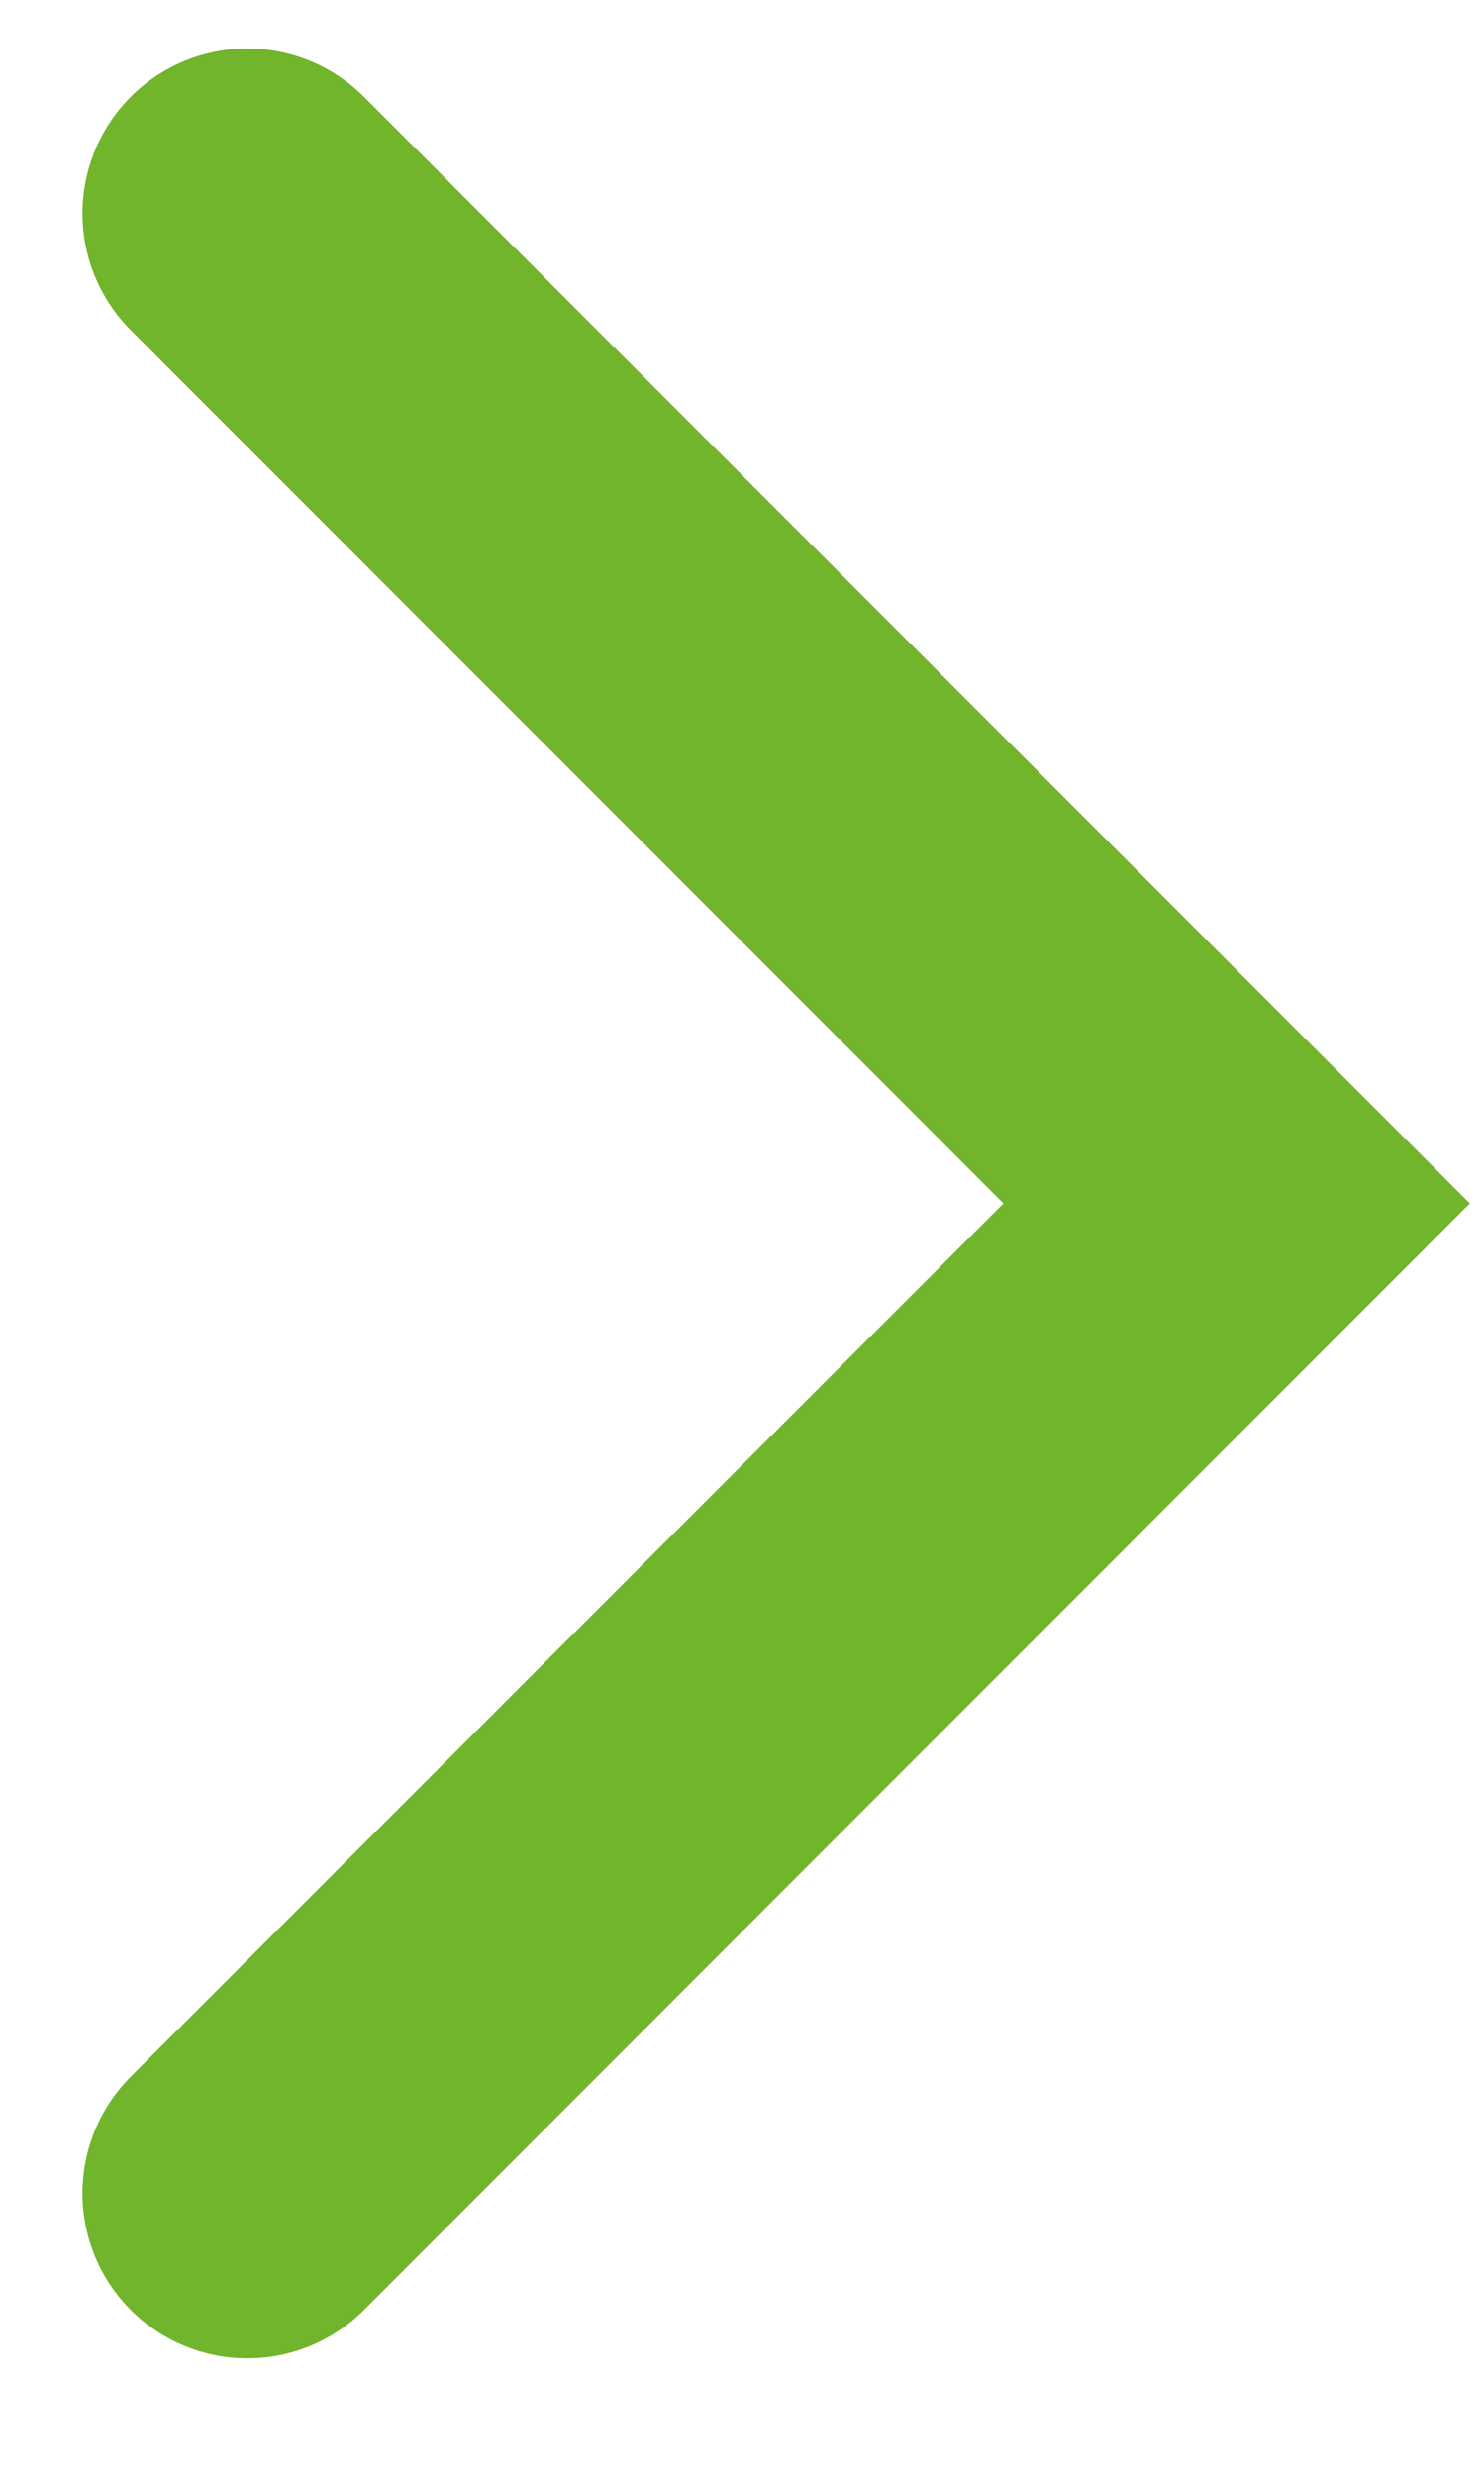
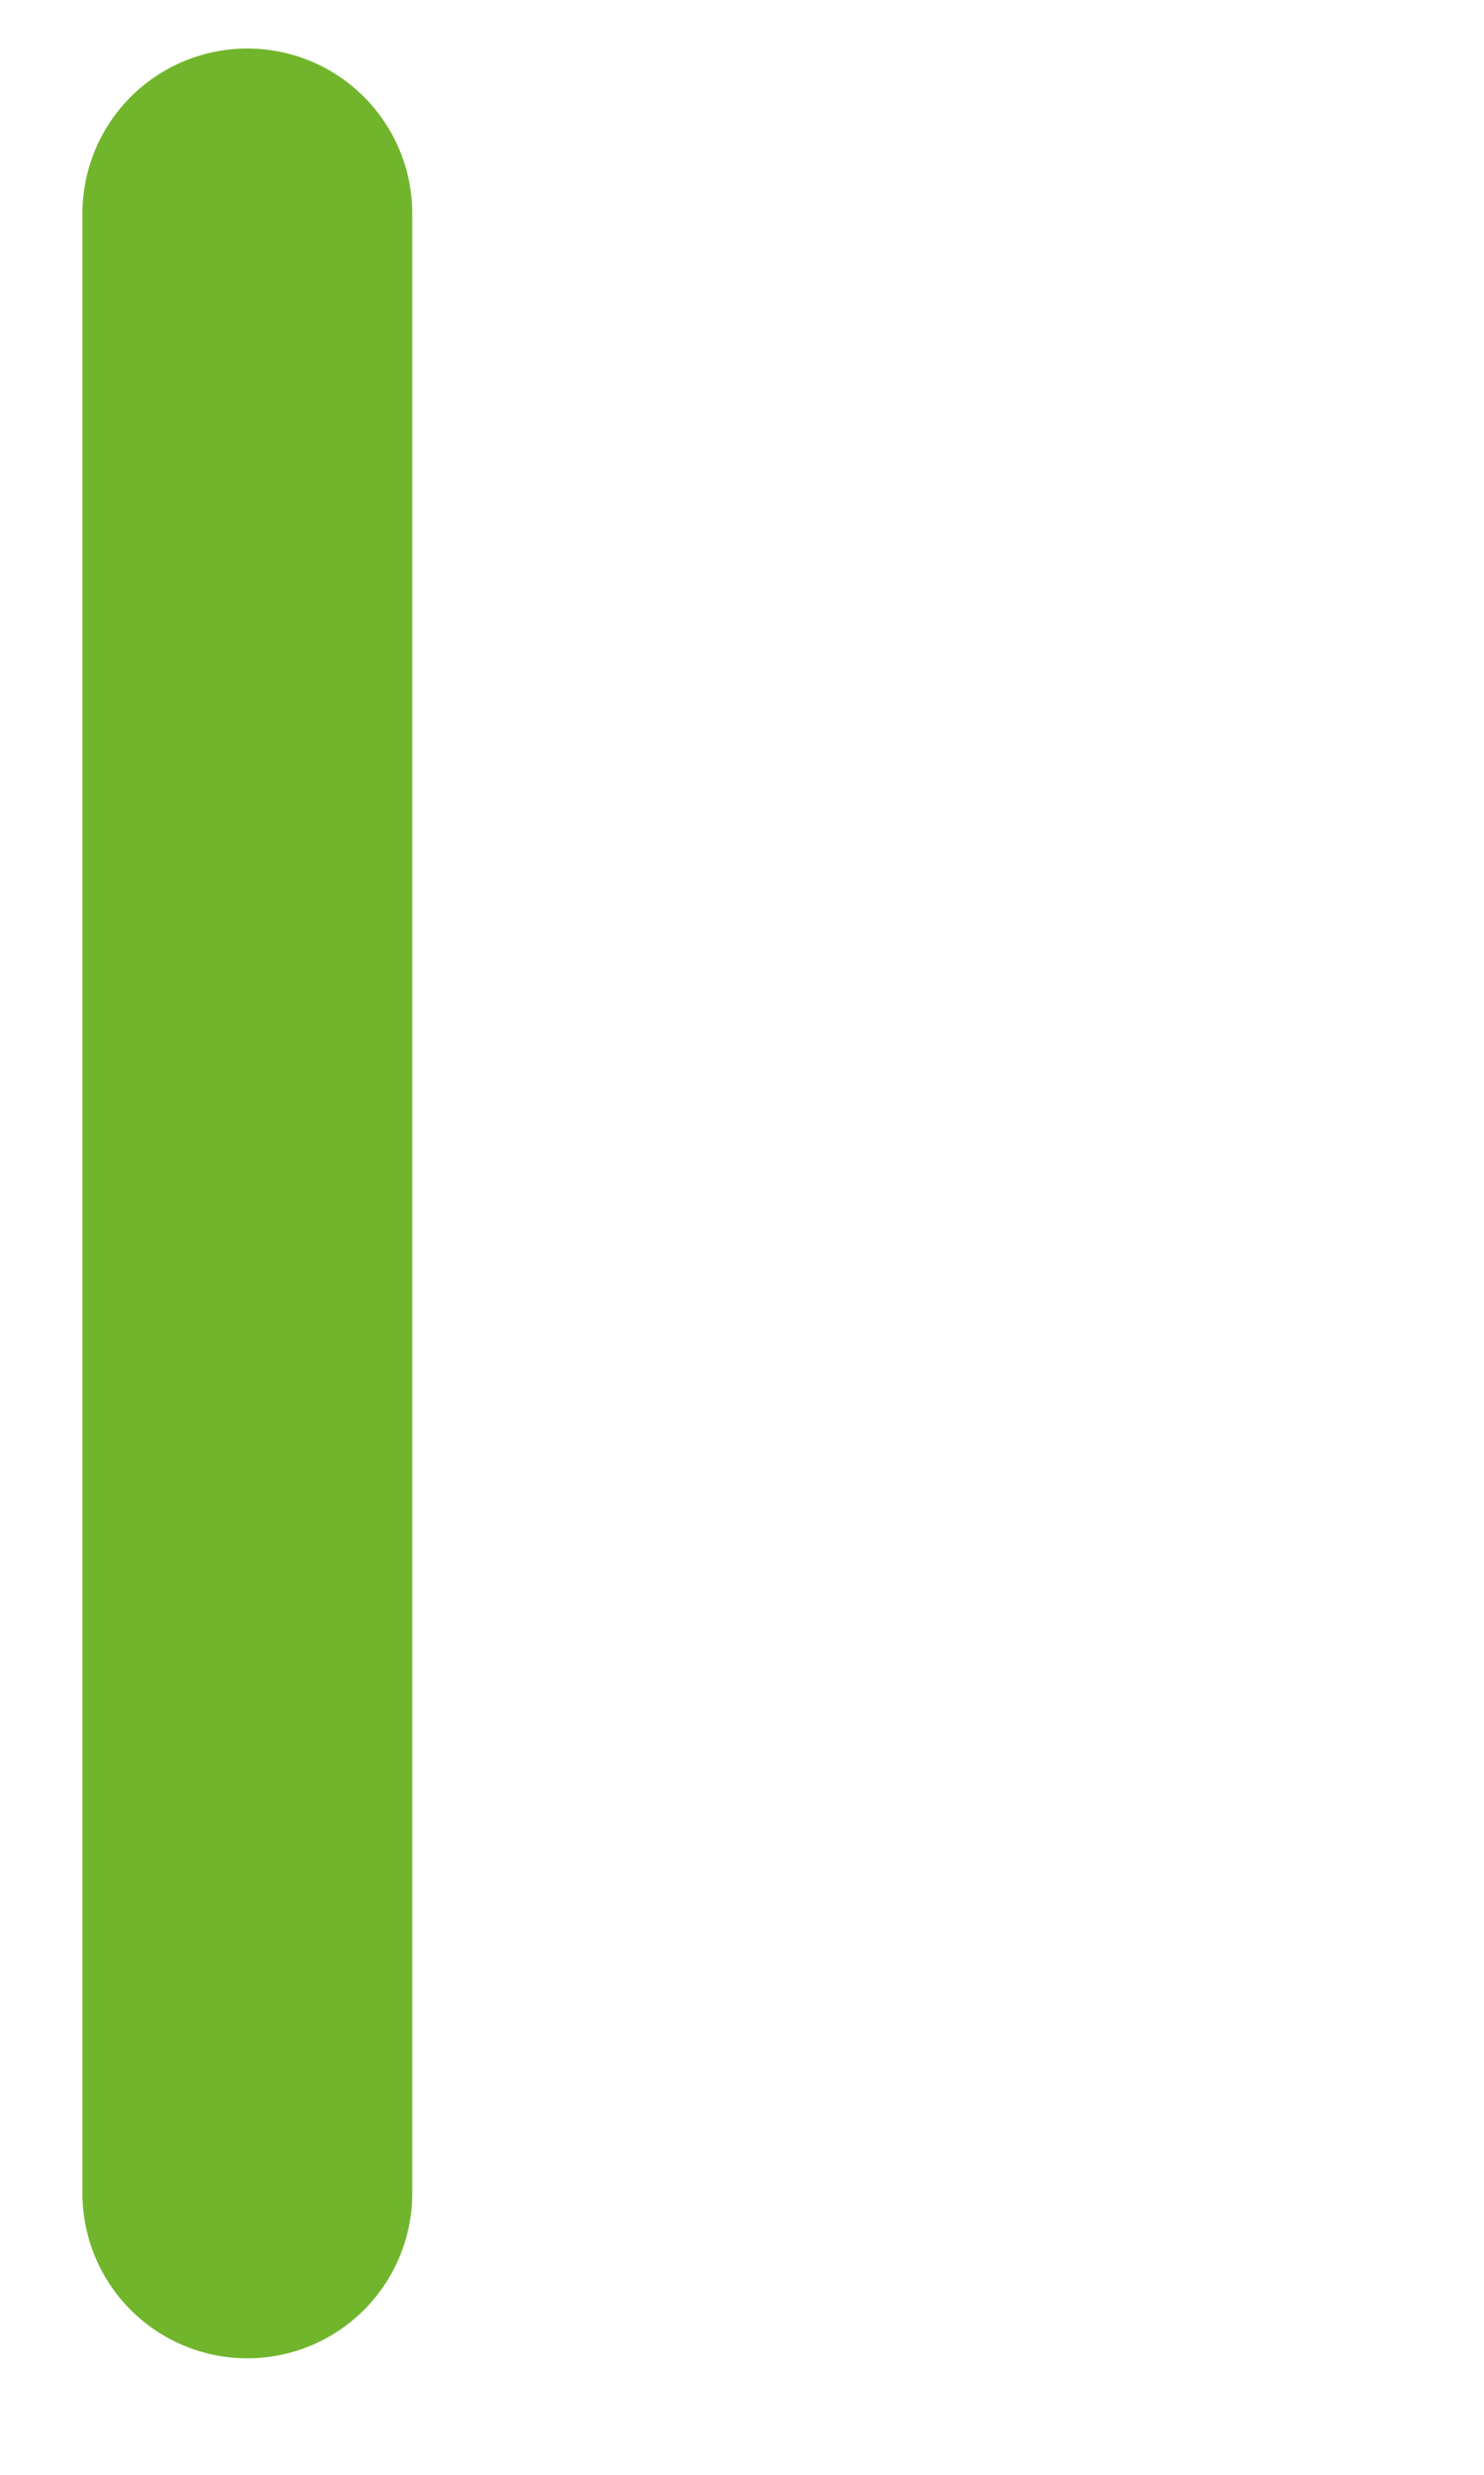
<svg xmlns="http://www.w3.org/2000/svg" width="9" height="15" viewBox="0 0 9 15" fill="none">
-   <path d="M1.5 1.294L7.5 7.294L1.5 13.294" stroke="#70B52C" stroke-width="2" stroke-linecap="round" />
+   <path d="M1.5 1.294L1.5 13.294" stroke="#70B52C" stroke-width="2" stroke-linecap="round" />
</svg>